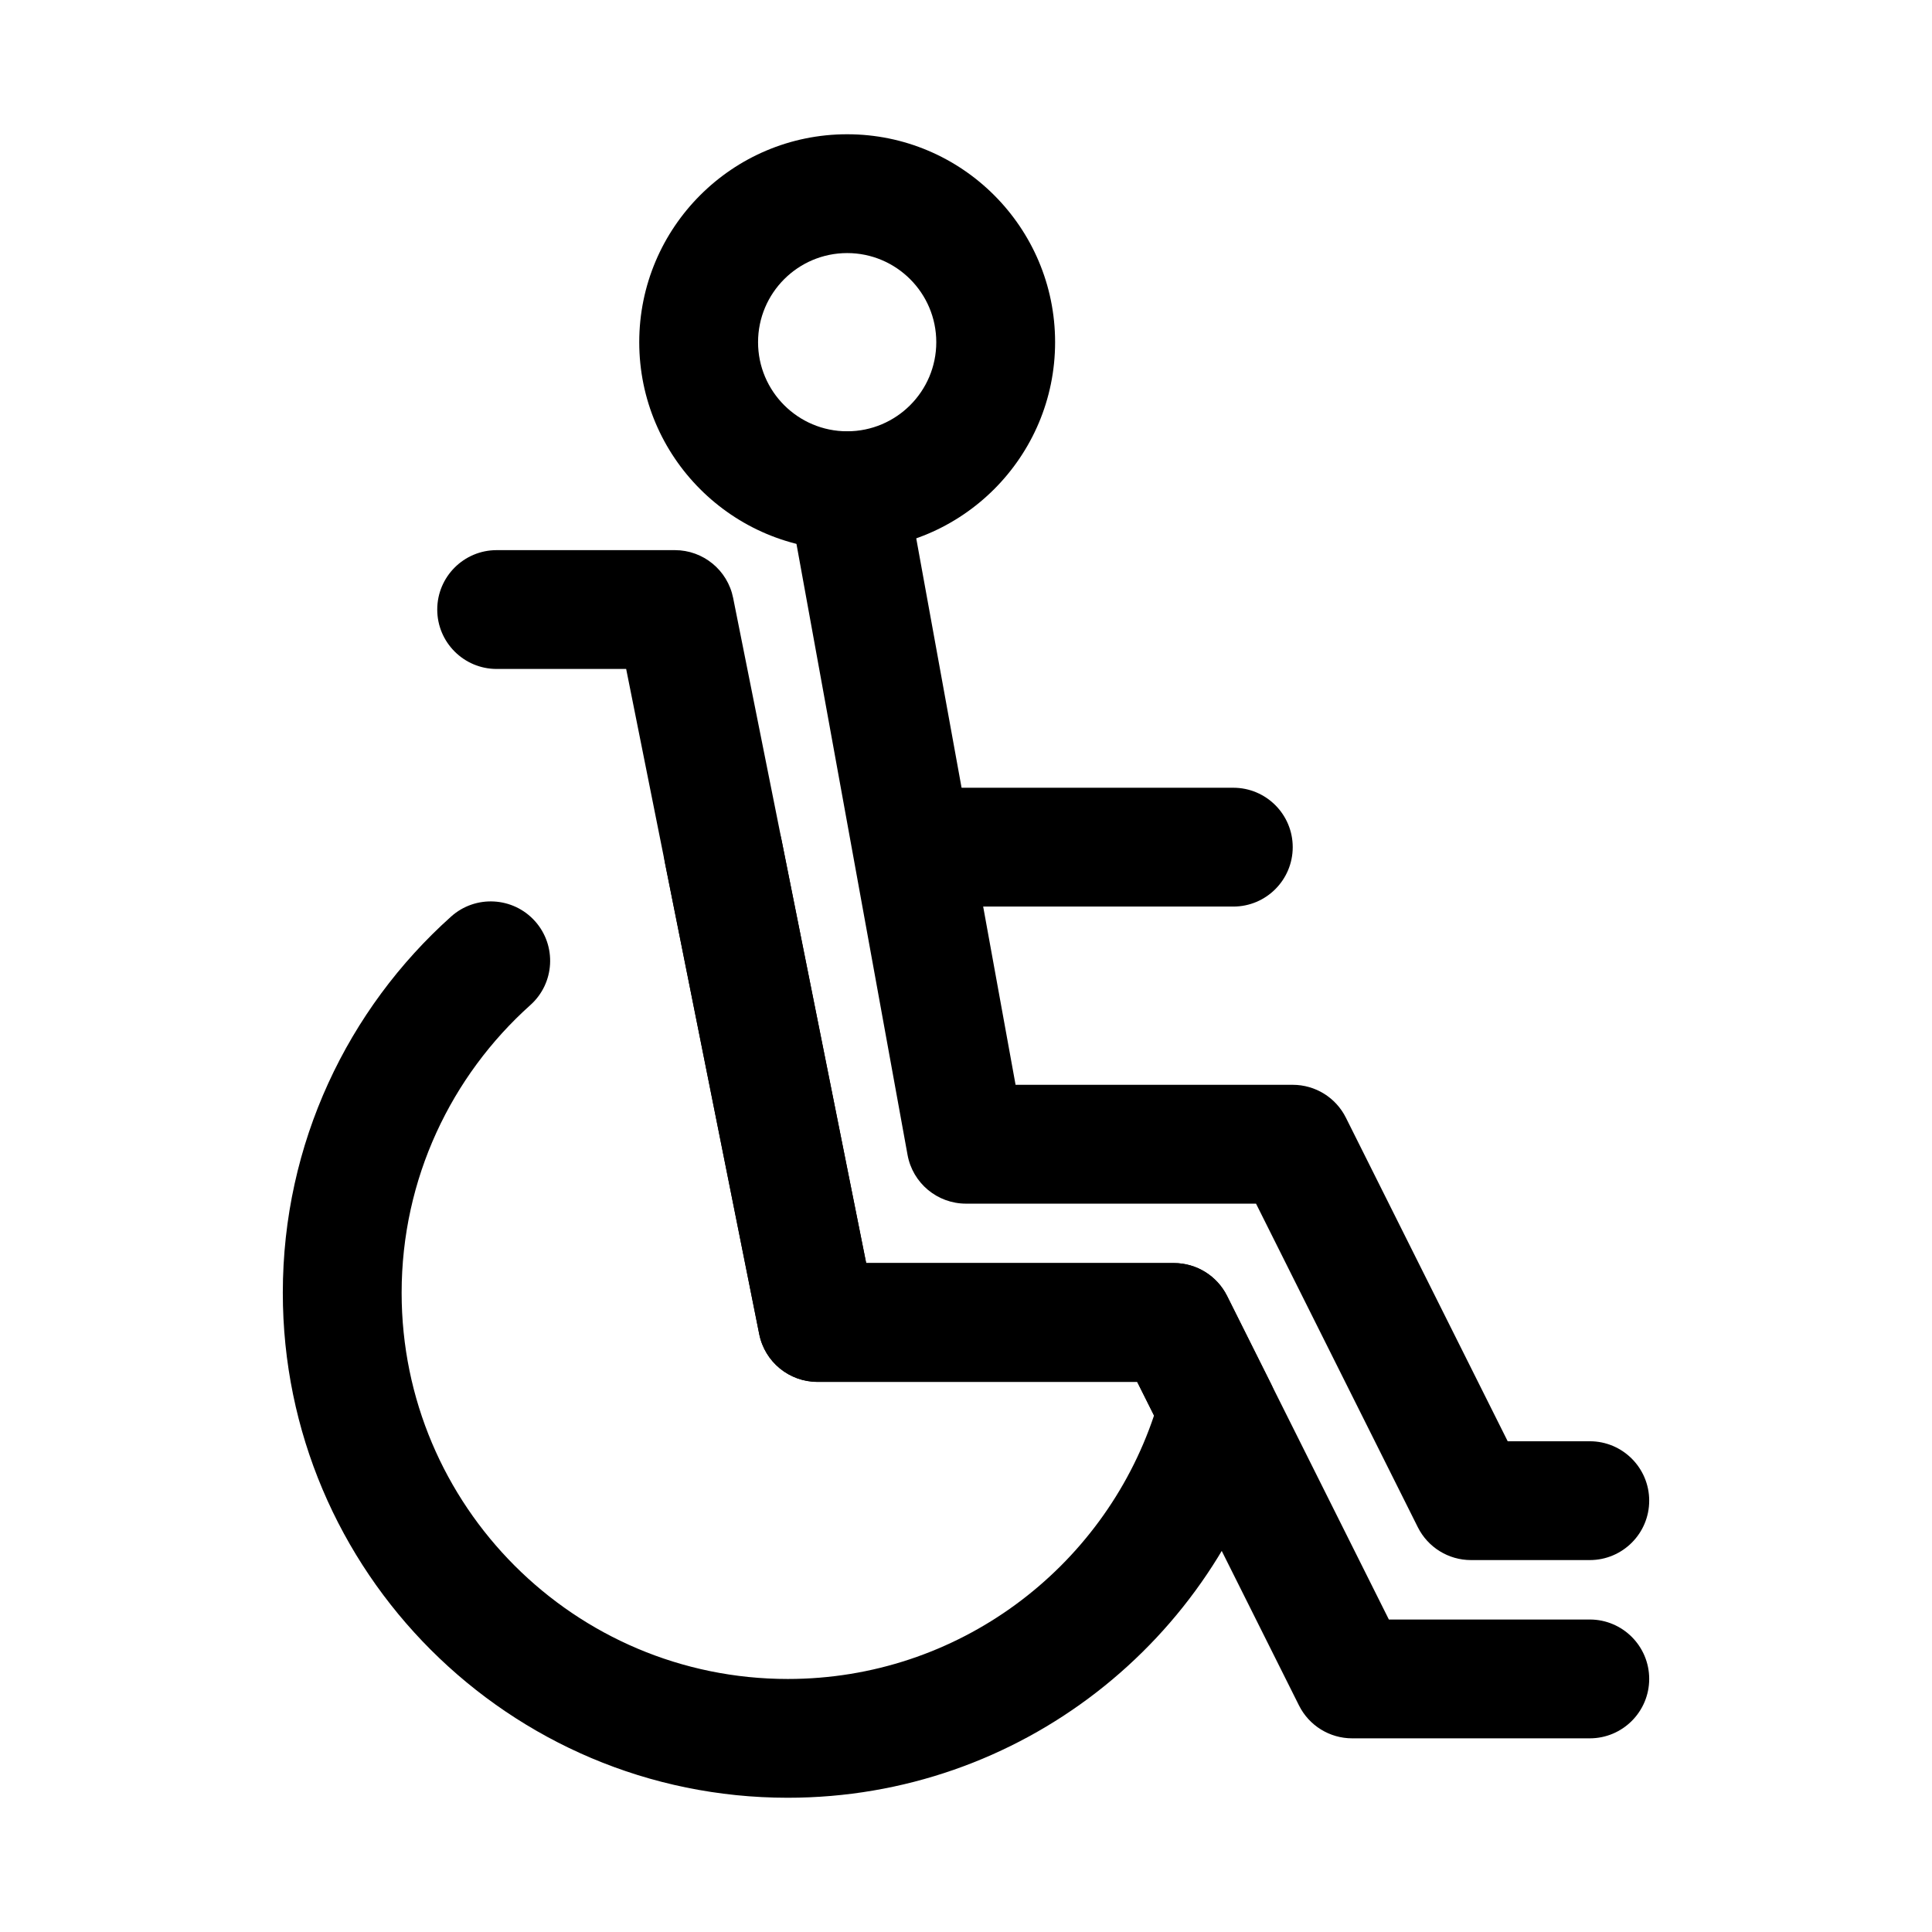
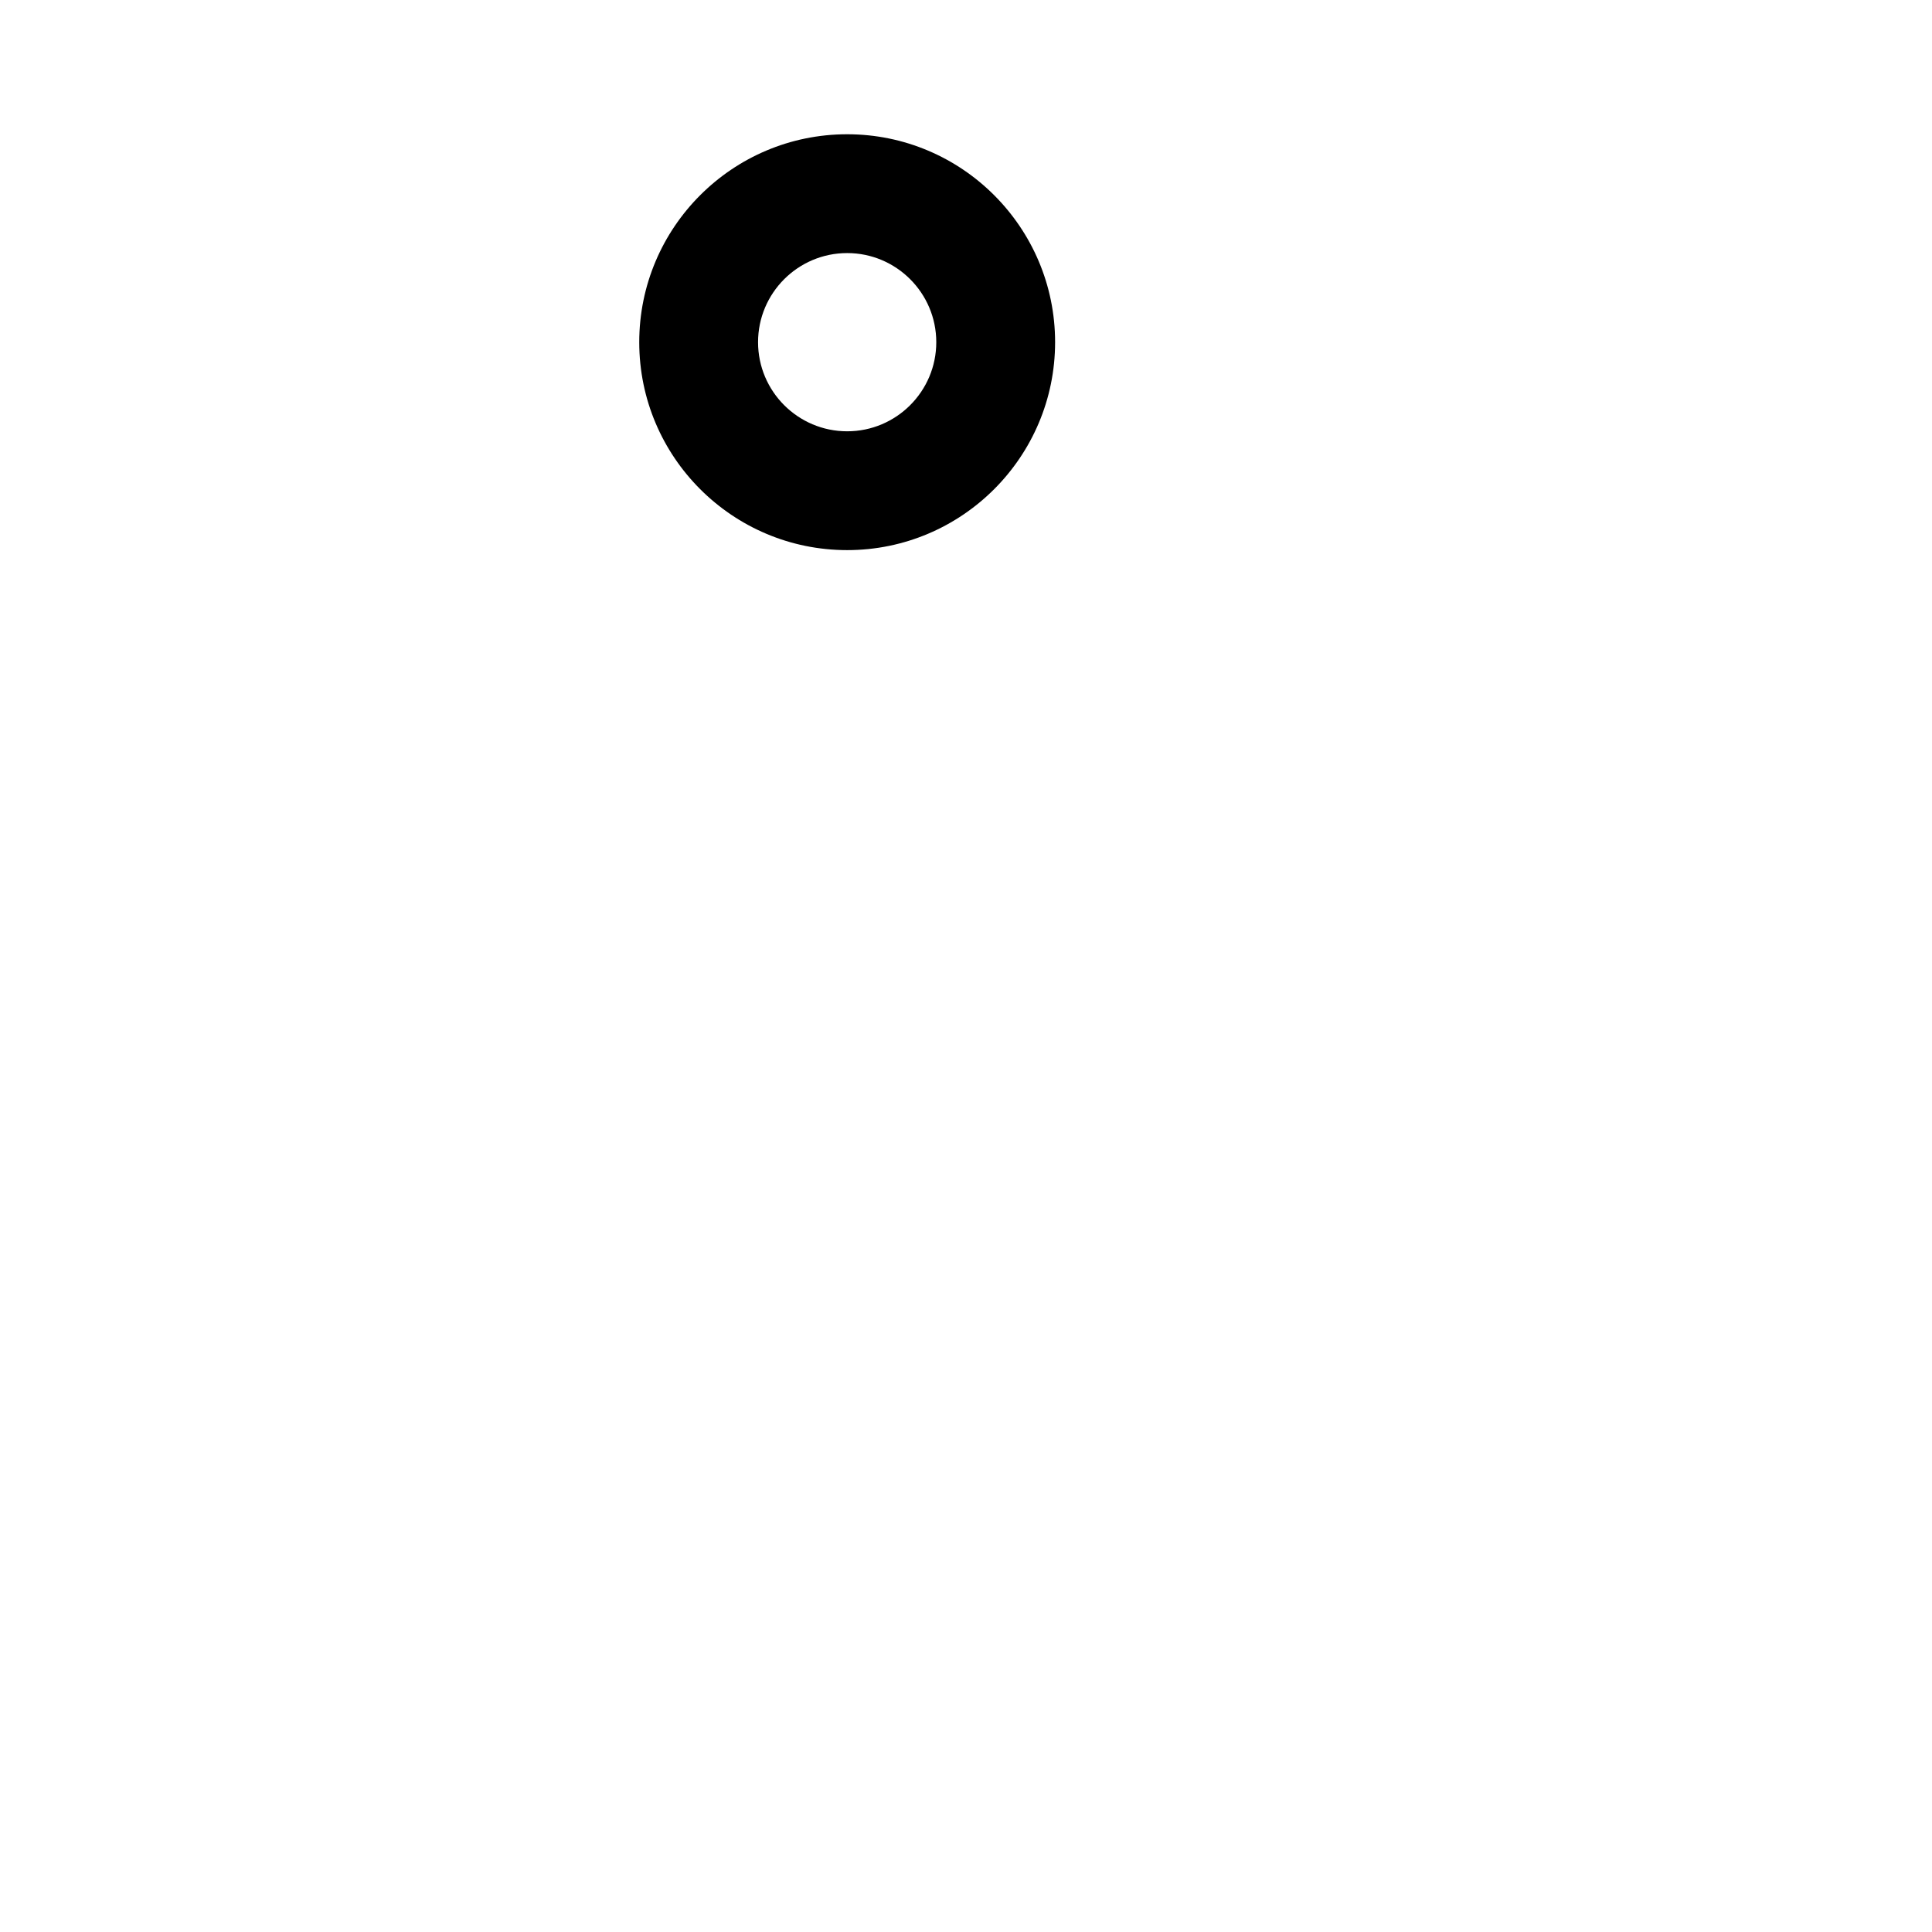
<svg xmlns="http://www.w3.org/2000/svg" fill="#000000" width="800px" height="800px" version="1.1" viewBox="144 144 512 512">
  <g fill-rule="evenodd">
    <path d="m368.51 179.58c-30.406 0-55.105 24.699-55.105 55.105 0 30.402 24.699 55.102 55.105 55.102s55.102-24.699 55.102-55.102c0-30.406-24.695-55.105-55.102-55.105zm0 31.488c13.027 0 23.613 10.586 23.613 23.617 0 13.027-10.586 23.613-23.613 23.613-13.031 0-23.617-10.586-23.617-23.613 0-13.031 10.586-23.617 23.617-23.617z" />
-     <path d="m476.86 462.98h-76.859c-7.613 0-14.133-5.441-15.492-12.926l-31.488-173.19c-1.551-8.547 4.125-16.75 12.672-18.309 8.551-1.551 16.754 4.125 18.312 12.672l29.133 160.26h73.453c5.969 0 11.414 3.367 14.082 8.703l42.883 85.758h21.758c8.688 0 15.742 7.055 15.742 15.746 0 8.691-7.055 15.742-15.742 15.742h-31.488c-5.969 0-11.414-3.367-14.086-8.703z" />
-     <path d="m309.94 321.28h-34.32c-8.691 0-15.746-7.051-15.746-15.742s7.055-15.746 15.746-15.746h47.23c7.504 0 13.965 5.301 15.438 12.66l35.258 176.27h81.555c5.969 0 11.414 3.371 14.086 8.707l42.879 85.758h53.246c8.688 0 15.742 7.055 15.742 15.742 0 8.691-7.055 15.746-15.742 15.746h-62.977c-5.969 0-11.414-3.371-14.086-8.707l-42.879-85.758h-84.734c-7.5 0-13.965-5.297-15.434-12.66z" />
-     <path d="m392.12 384.25h78.723c8.691 0 15.742-7.055 15.742-15.742 0-8.691-7.051-15.746-15.742-15.746h-78.723c-8.688 0-15.742 7.055-15.742 15.746 0 8.688 7.055 15.742 15.742 15.742z" />
-     <path d="m445.37 510.21h-84.734c-7.5 0-13.965-5.297-15.434-12.66l-24.949-124.72c-1.699-8.516 3.836-16.824 12.352-18.523 8.52-1.707 16.824 3.828 18.523 12.352l22.418 112.07h81.555c5.969 0 11.414 3.371 14.086 8.707l11.602 23.207c1.73 3.461 2.125 7.438 1.109 11.176-15.477 56.789-67.453 98.605-129.13 98.605-73.863 0-133.82-59.961-133.82-133.82 0-39.594 17.23-75.199 44.602-99.707 6.473-5.801 16.438-5.25 22.234 1.223 5.793 6.477 5.25 16.434-1.23 22.23-20.93 18.75-34.117 45.973-34.117 76.254 0 56.484 45.855 102.34 102.34 102.34 45.125 0 83.461-29.258 97.055-69.824z" />
  </g>
</svg>